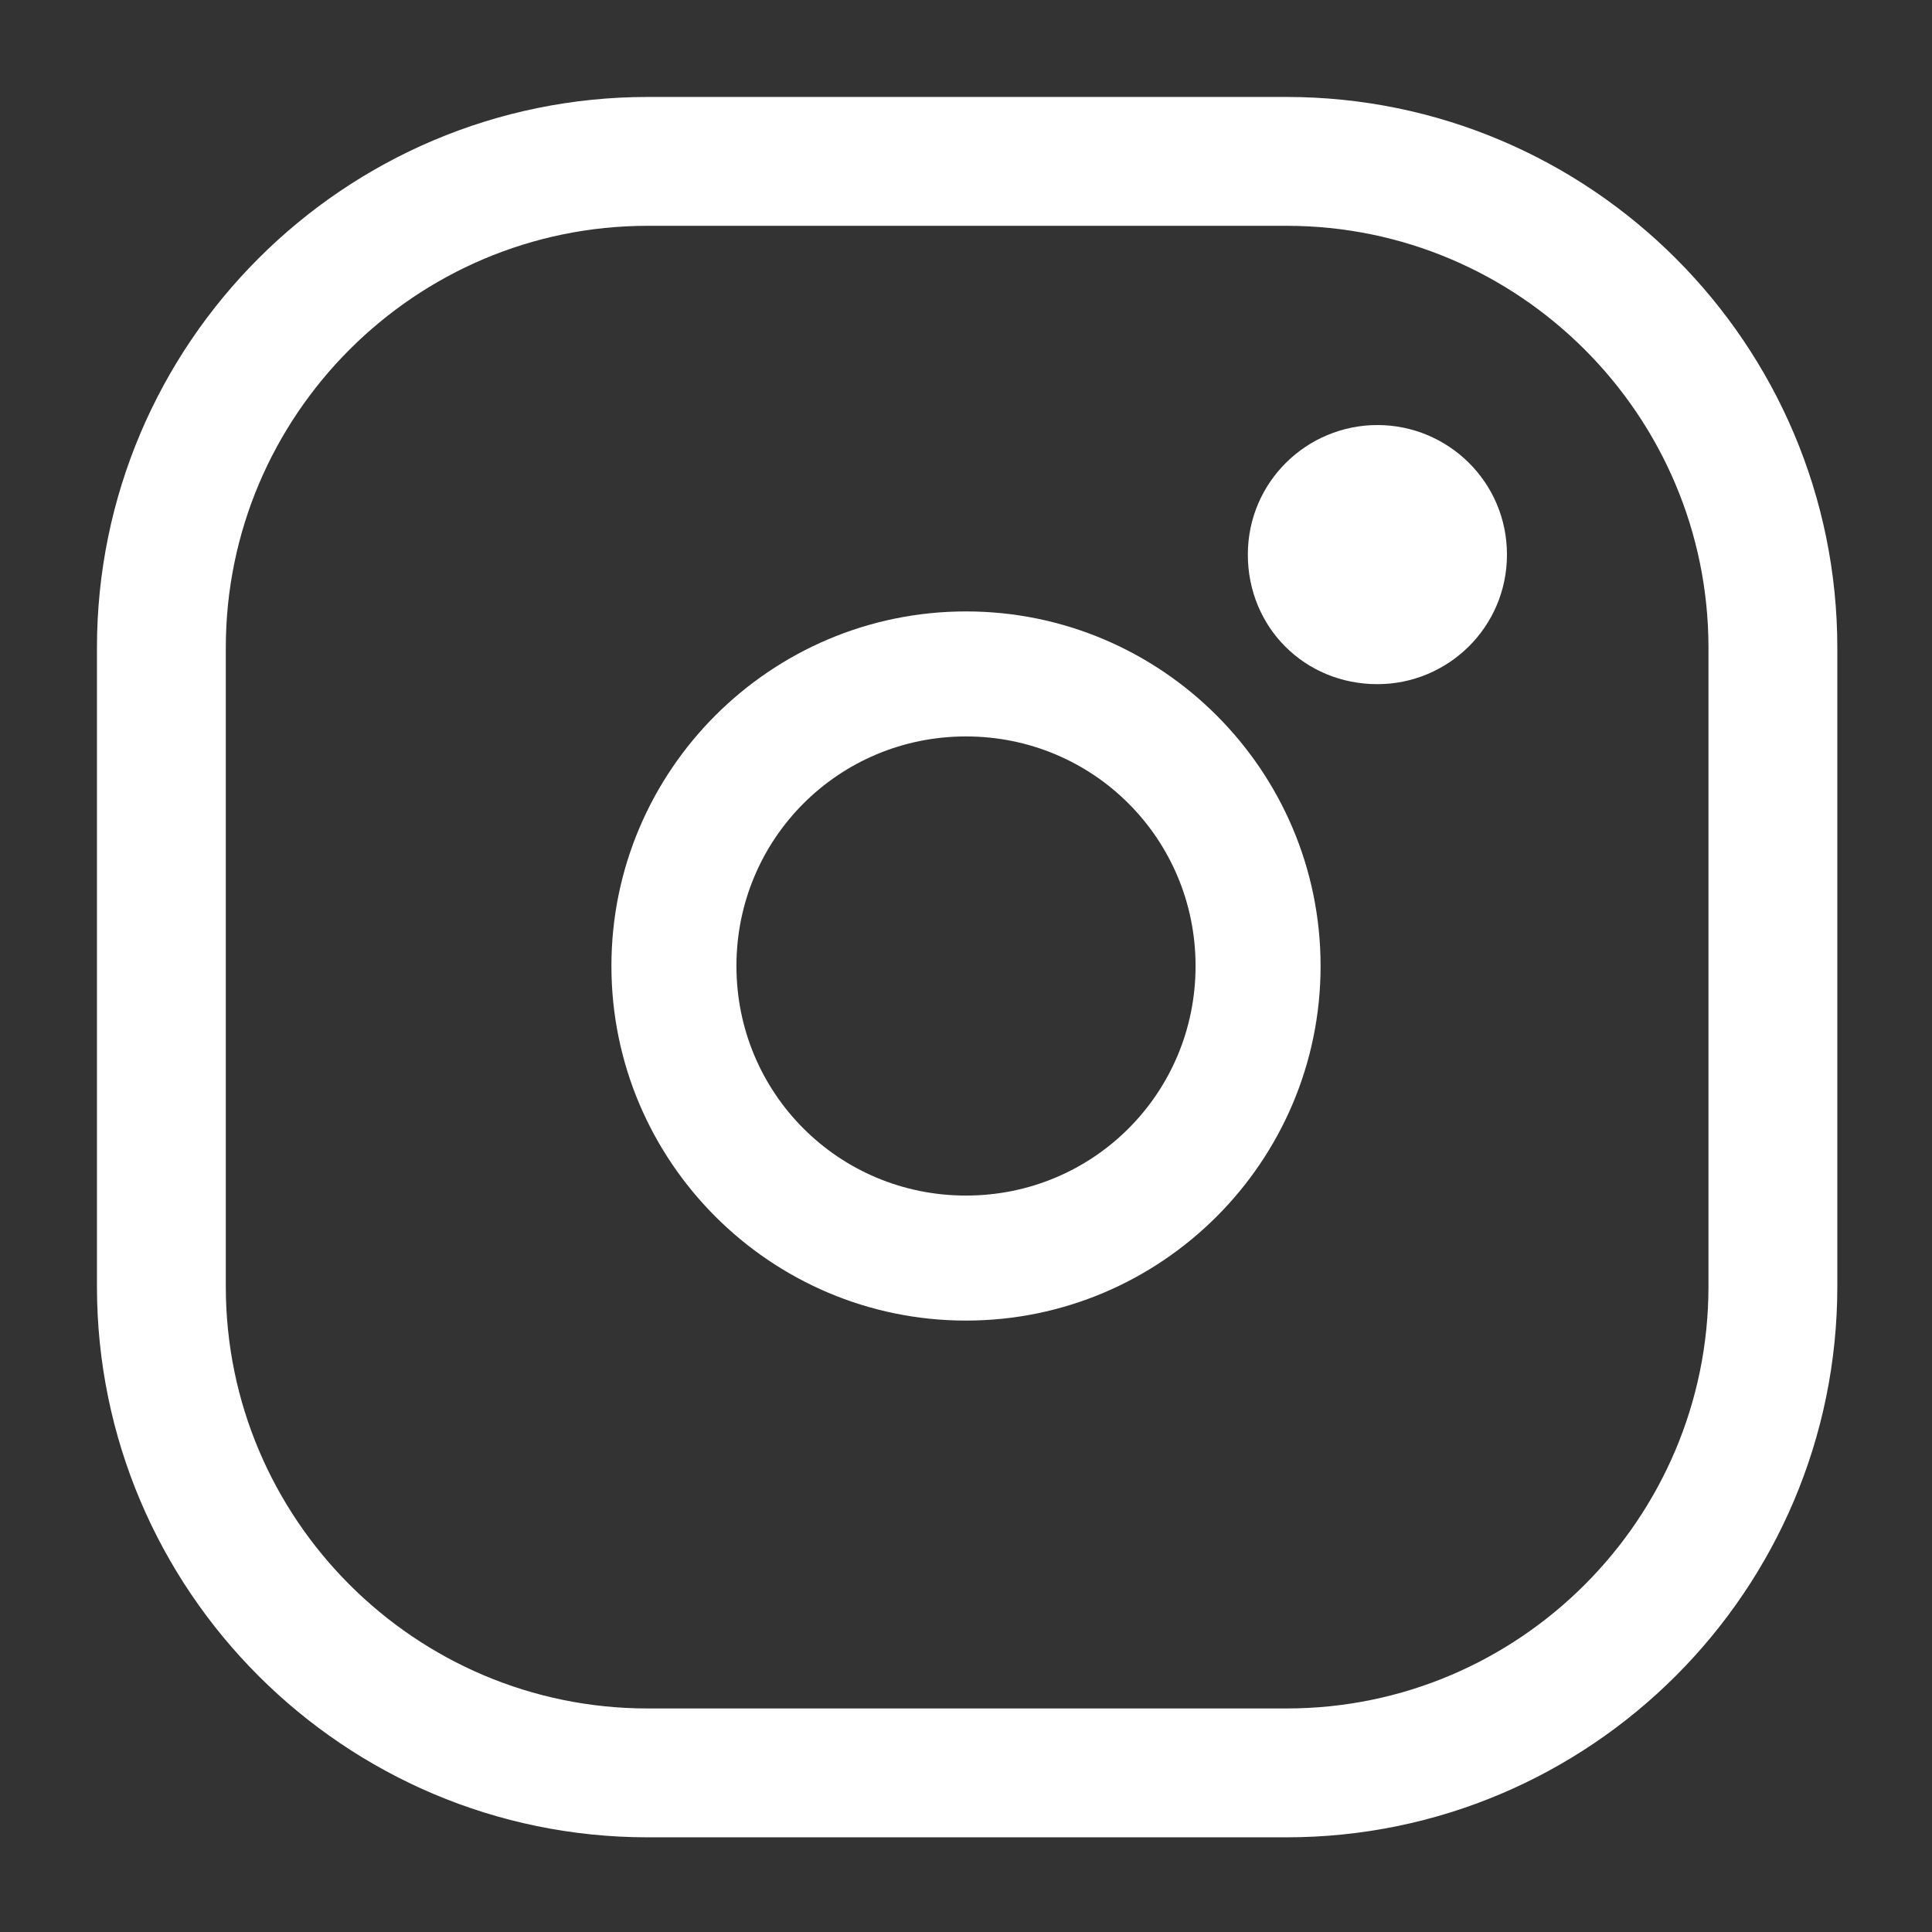
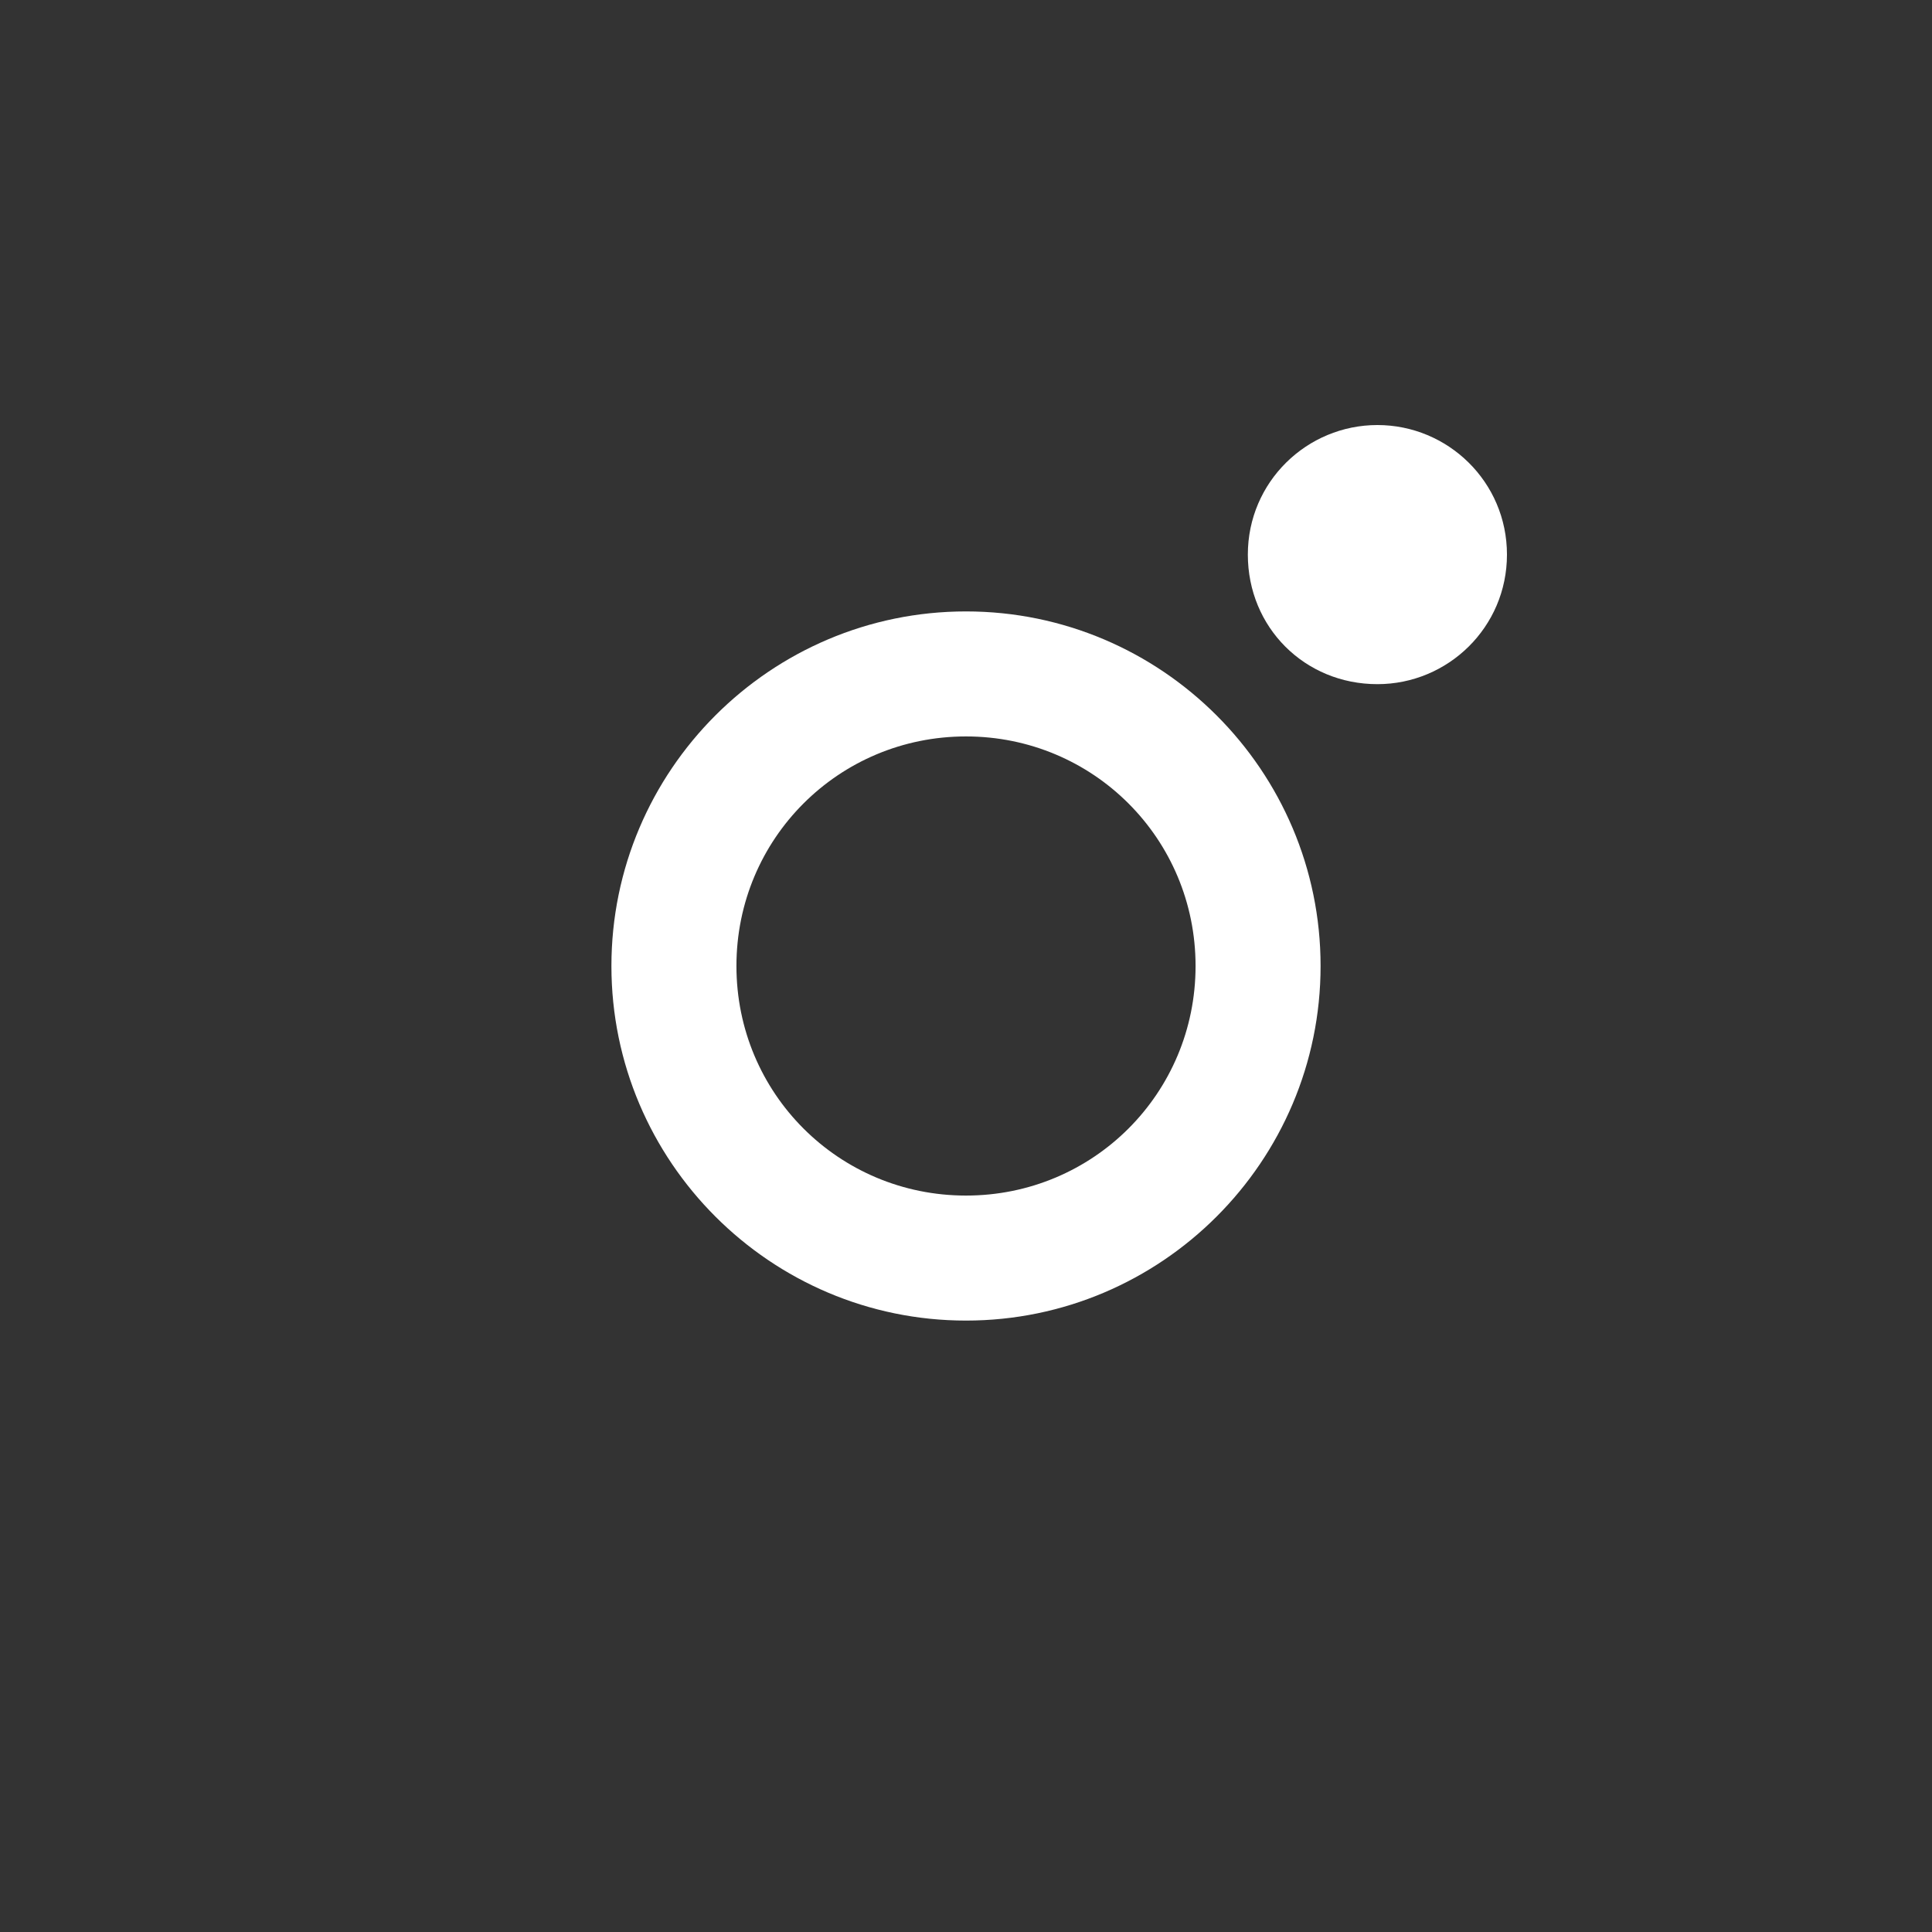
<svg xmlns="http://www.w3.org/2000/svg" version="1.1" id="Layer_1" x="0px" y="0px" viewBox="0 0 85 85" style="enable-background:new 0 0 85 85;" xml:space="preserve">
  <rect x="0" y="0" width="85" height="85" fill="#333333" stroke="none" />
  <style type="text/css">
	.st0{fill:#FFFFFF;}
	.st1{fill:none;stroke:#FFFFFF;stroke-width:5.669;stroke-miterlimit:10;}
</style>
  <g>
    <path class="st0" d="M60.6,18.7c-3.1,0-5.7,2.5-5.7,5.7s2.5,5.7,5.7,5.7c3.1,0,5.7-2.5,5.7-5.7S63.7,18.7,60.6,18.7z" />
    <path class="st0" d="M42.5,26.9c-8.6,0-15.6,7-15.6,15.6s7,15.6,15.6,15.6s15.6-7,15.6-15.6C58.1,33.9,51.1,26.9,42.5,26.9z    M42.5,52.6c-5.6,0-10.1-4.5-10.1-10.1c0-5.6,4.5-10.1,10.1-10.1s10.1,4.5,10.1,10.1C52.6,48.1,48.1,52.6,42.5,52.6z" />
-     <path class="st1" d="M56.6,78H28.5C16.7,78,7.1,68.4,7.1,56.6V28.5c0-11.8,9.6-21.4,21.4-21.4h28.1C68.4,7.1,78,16.7,78,28.5v28.1   C78,68.4,68.4,78,56.6,78z" />
  </g>
</svg>